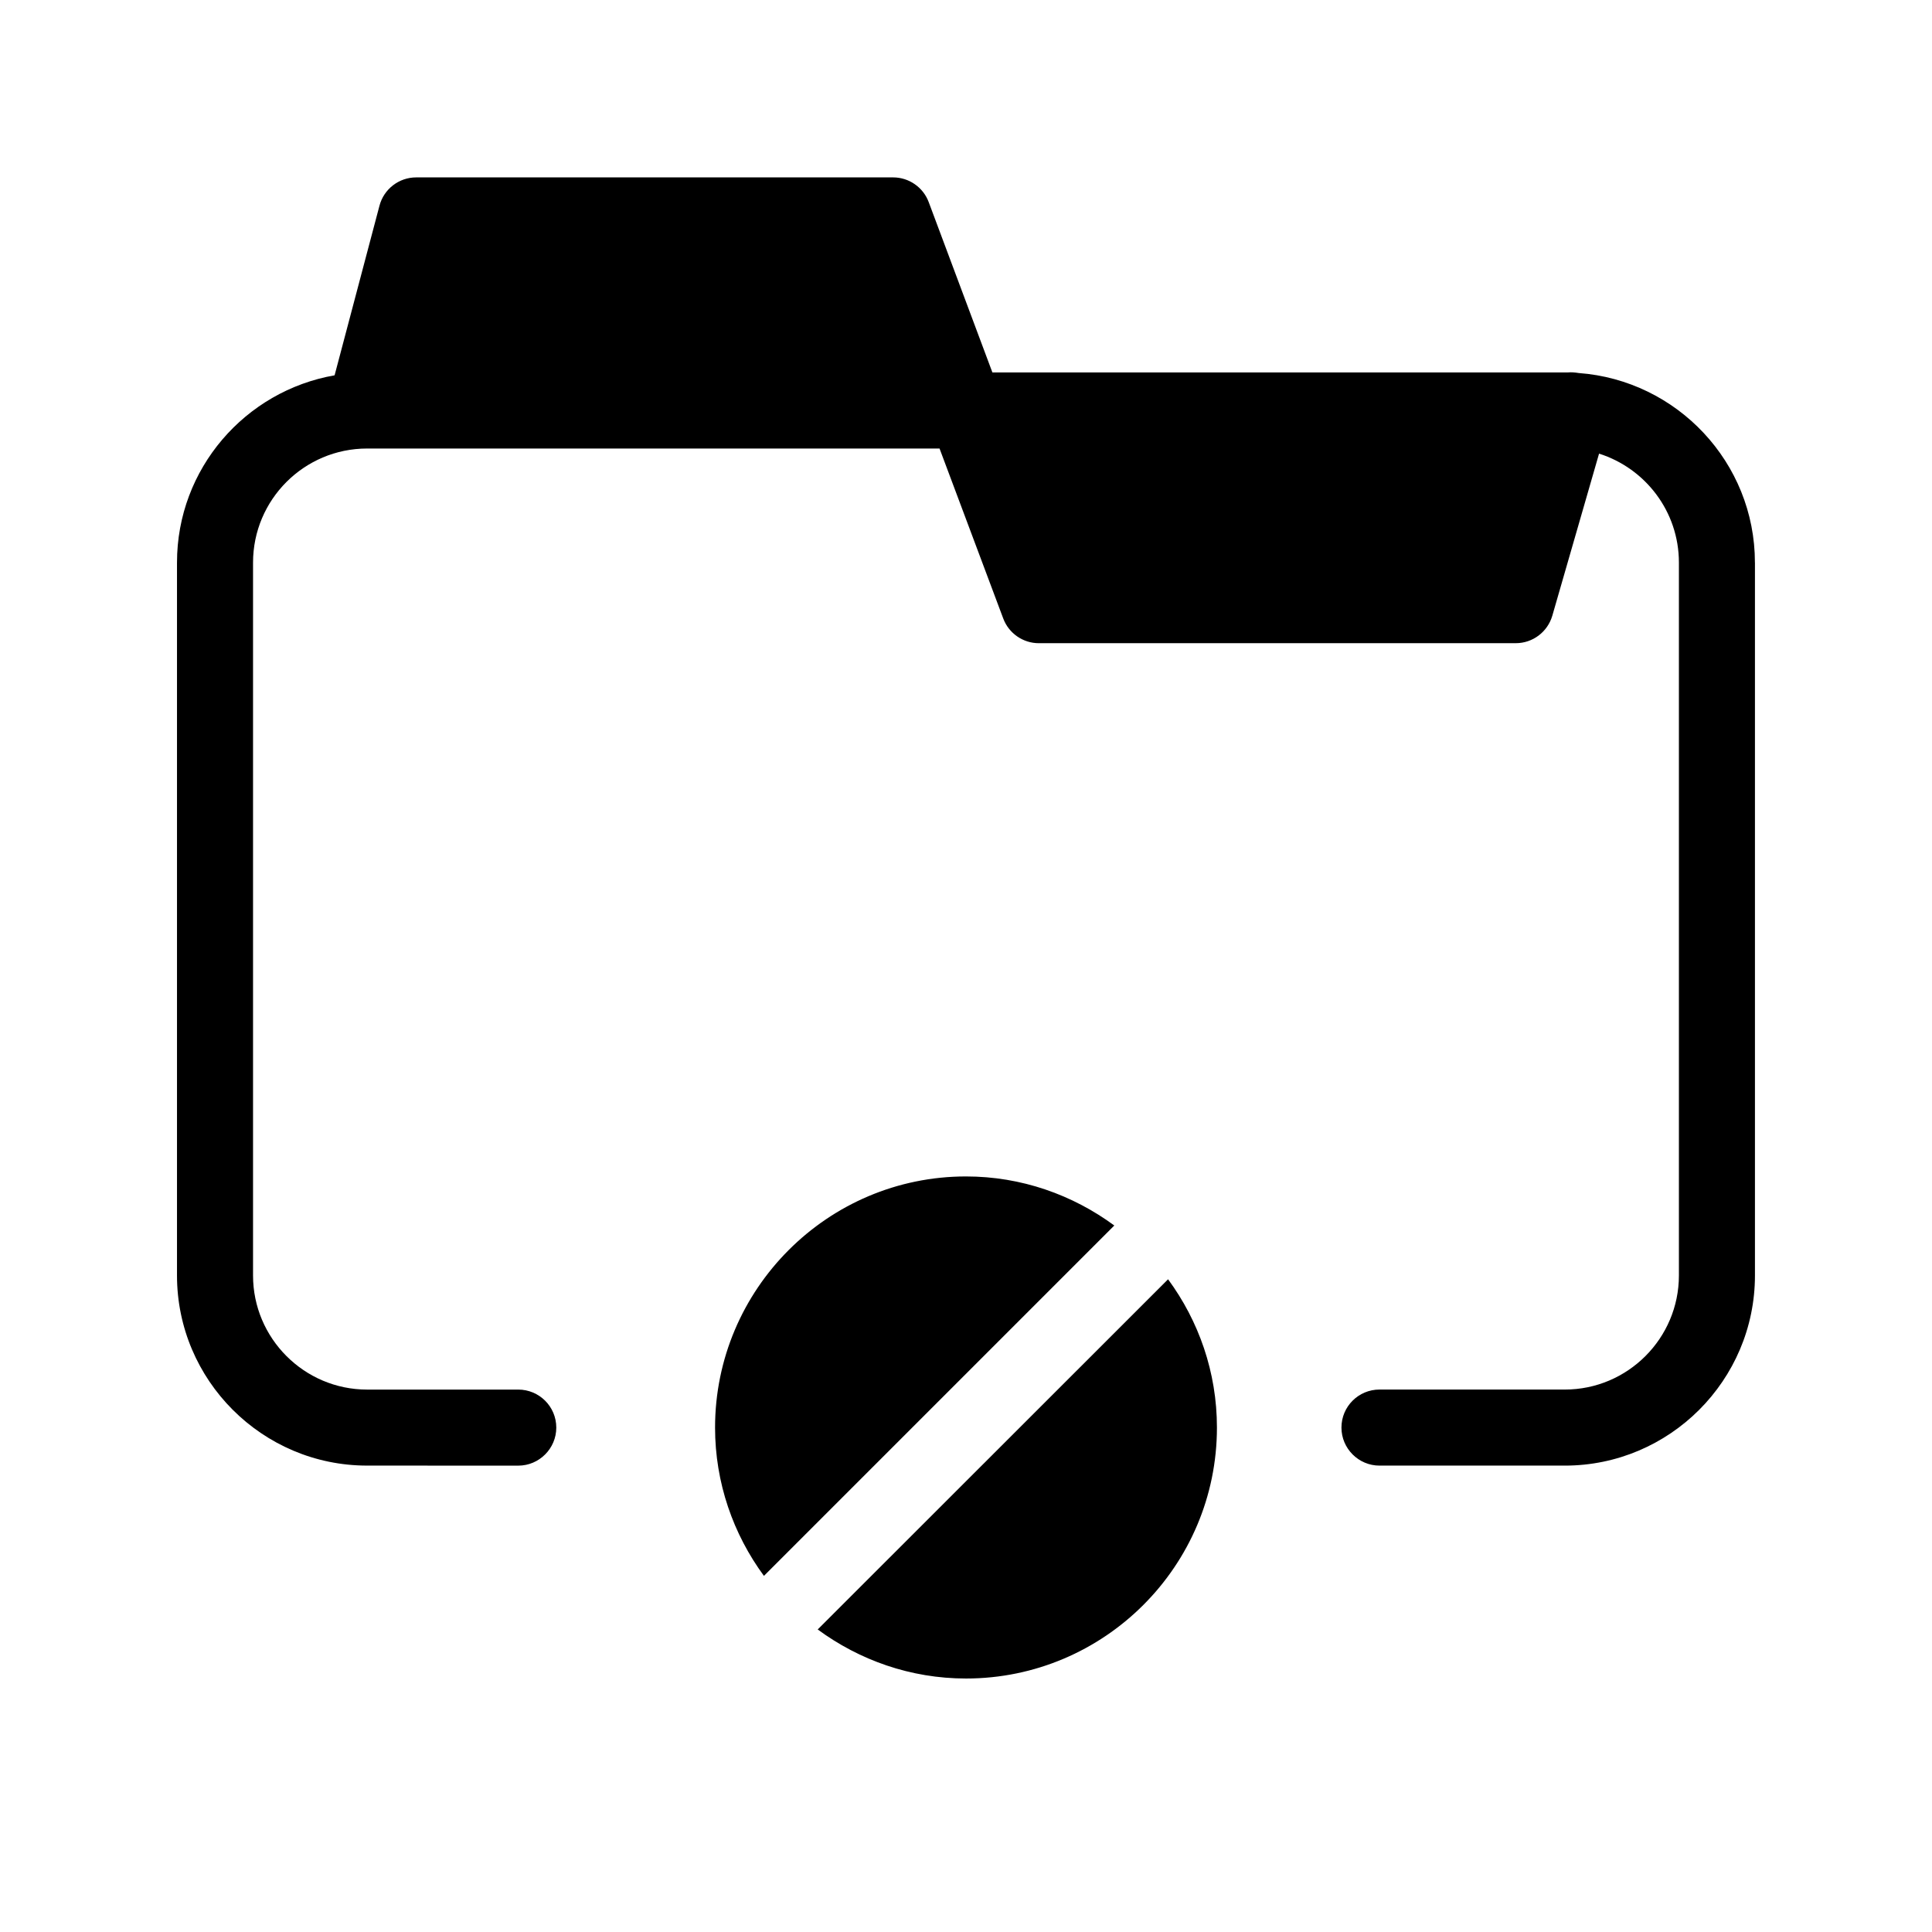
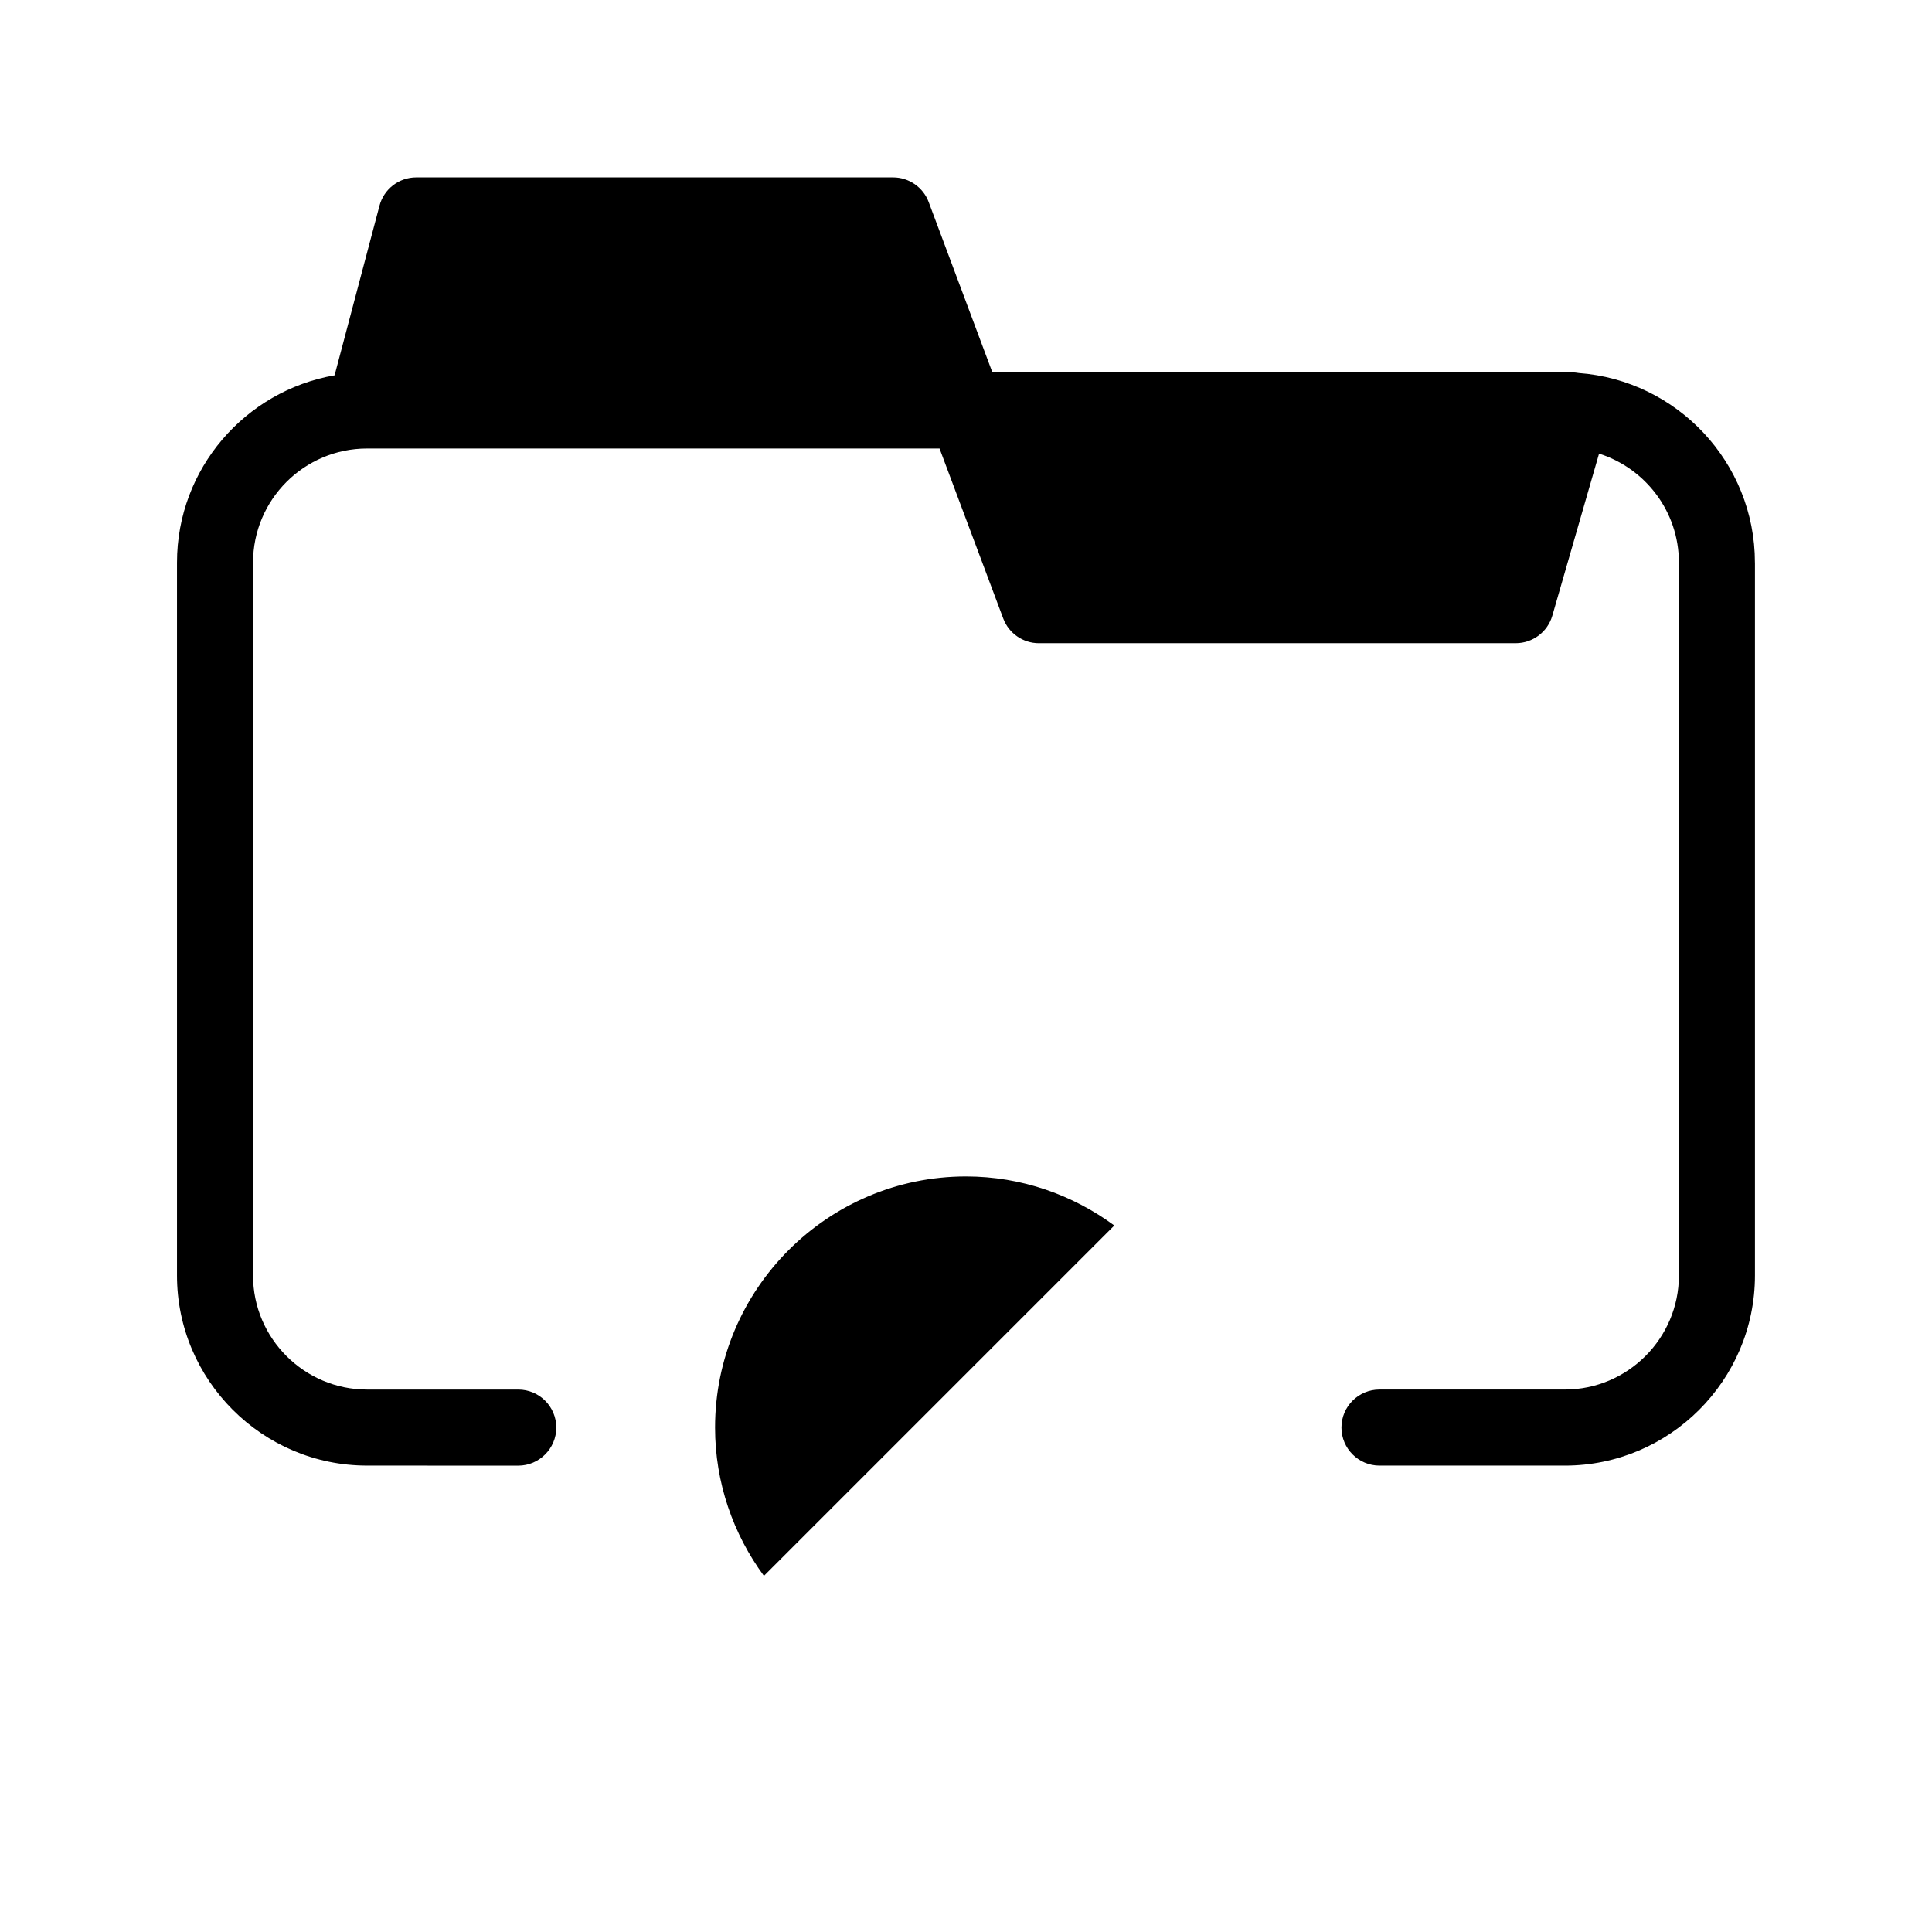
<svg xmlns="http://www.w3.org/2000/svg" fill="#000000" width="800px" height="800px" version="1.1" viewBox="144 144 512 512">
  <g>
    <path d="m609.08 293.09v188.93c0 27.762-22.621 50.383-50.383 50.383h-49.121c-5.543 0-10.078-4.535-10.078-10.078 0-5.594 4.535-10.078 10.078-10.078h49.121c16.676 0 30.23-13.602 30.23-30.23v-188.93c0-13.551-8.918-24.988-21.16-28.867l-12.395 42.977c-1.258 4.281-5.188 7.254-9.672 7.254l-126.41 0.004c-4.18 0-7.961-2.621-9.422-6.551l-16.879-45.039h-151.7c-16.676 0-30.23 13.551-30.23 30.23v188.93c0 16.625 13.551 30.23 30.23 30.23h40.055c5.543 0 10.078 4.484 10.078 10.078 0 5.543-4.535 10.078-10.078 10.078l-40.055-0.012c-27.762 0-50.383-22.621-50.383-50.383v-188.93c0-24.887 18.086-45.492 41.766-49.625l11.891-44.941c1.16-4.434 5.188-7.508 9.723-7.508h126.41c4.18 0 7.961 2.621 9.422 6.551l16.879 45.141h152.45c0.957-0.102 1.965 0 2.922 0.152 26.047 1.918 46.703 23.684 46.703 50.234z" />
-     <path d="m466.5 522.32c0 36.676-29.824 66.504-66.504 66.504-14.711 0-28.266-4.887-39.297-13l92.852-92.801c8.113 11.031 12.949 24.586 12.949 39.297z" />
    <path d="m439.3 468.77-92.852 92.852c-8.113-11.035-12.949-24.637-12.949-39.297 0-36.676 29.824-66.555 66.504-66.555 14.711 0 28.262 4.887 39.297 13z" />
  </g>
</svg>